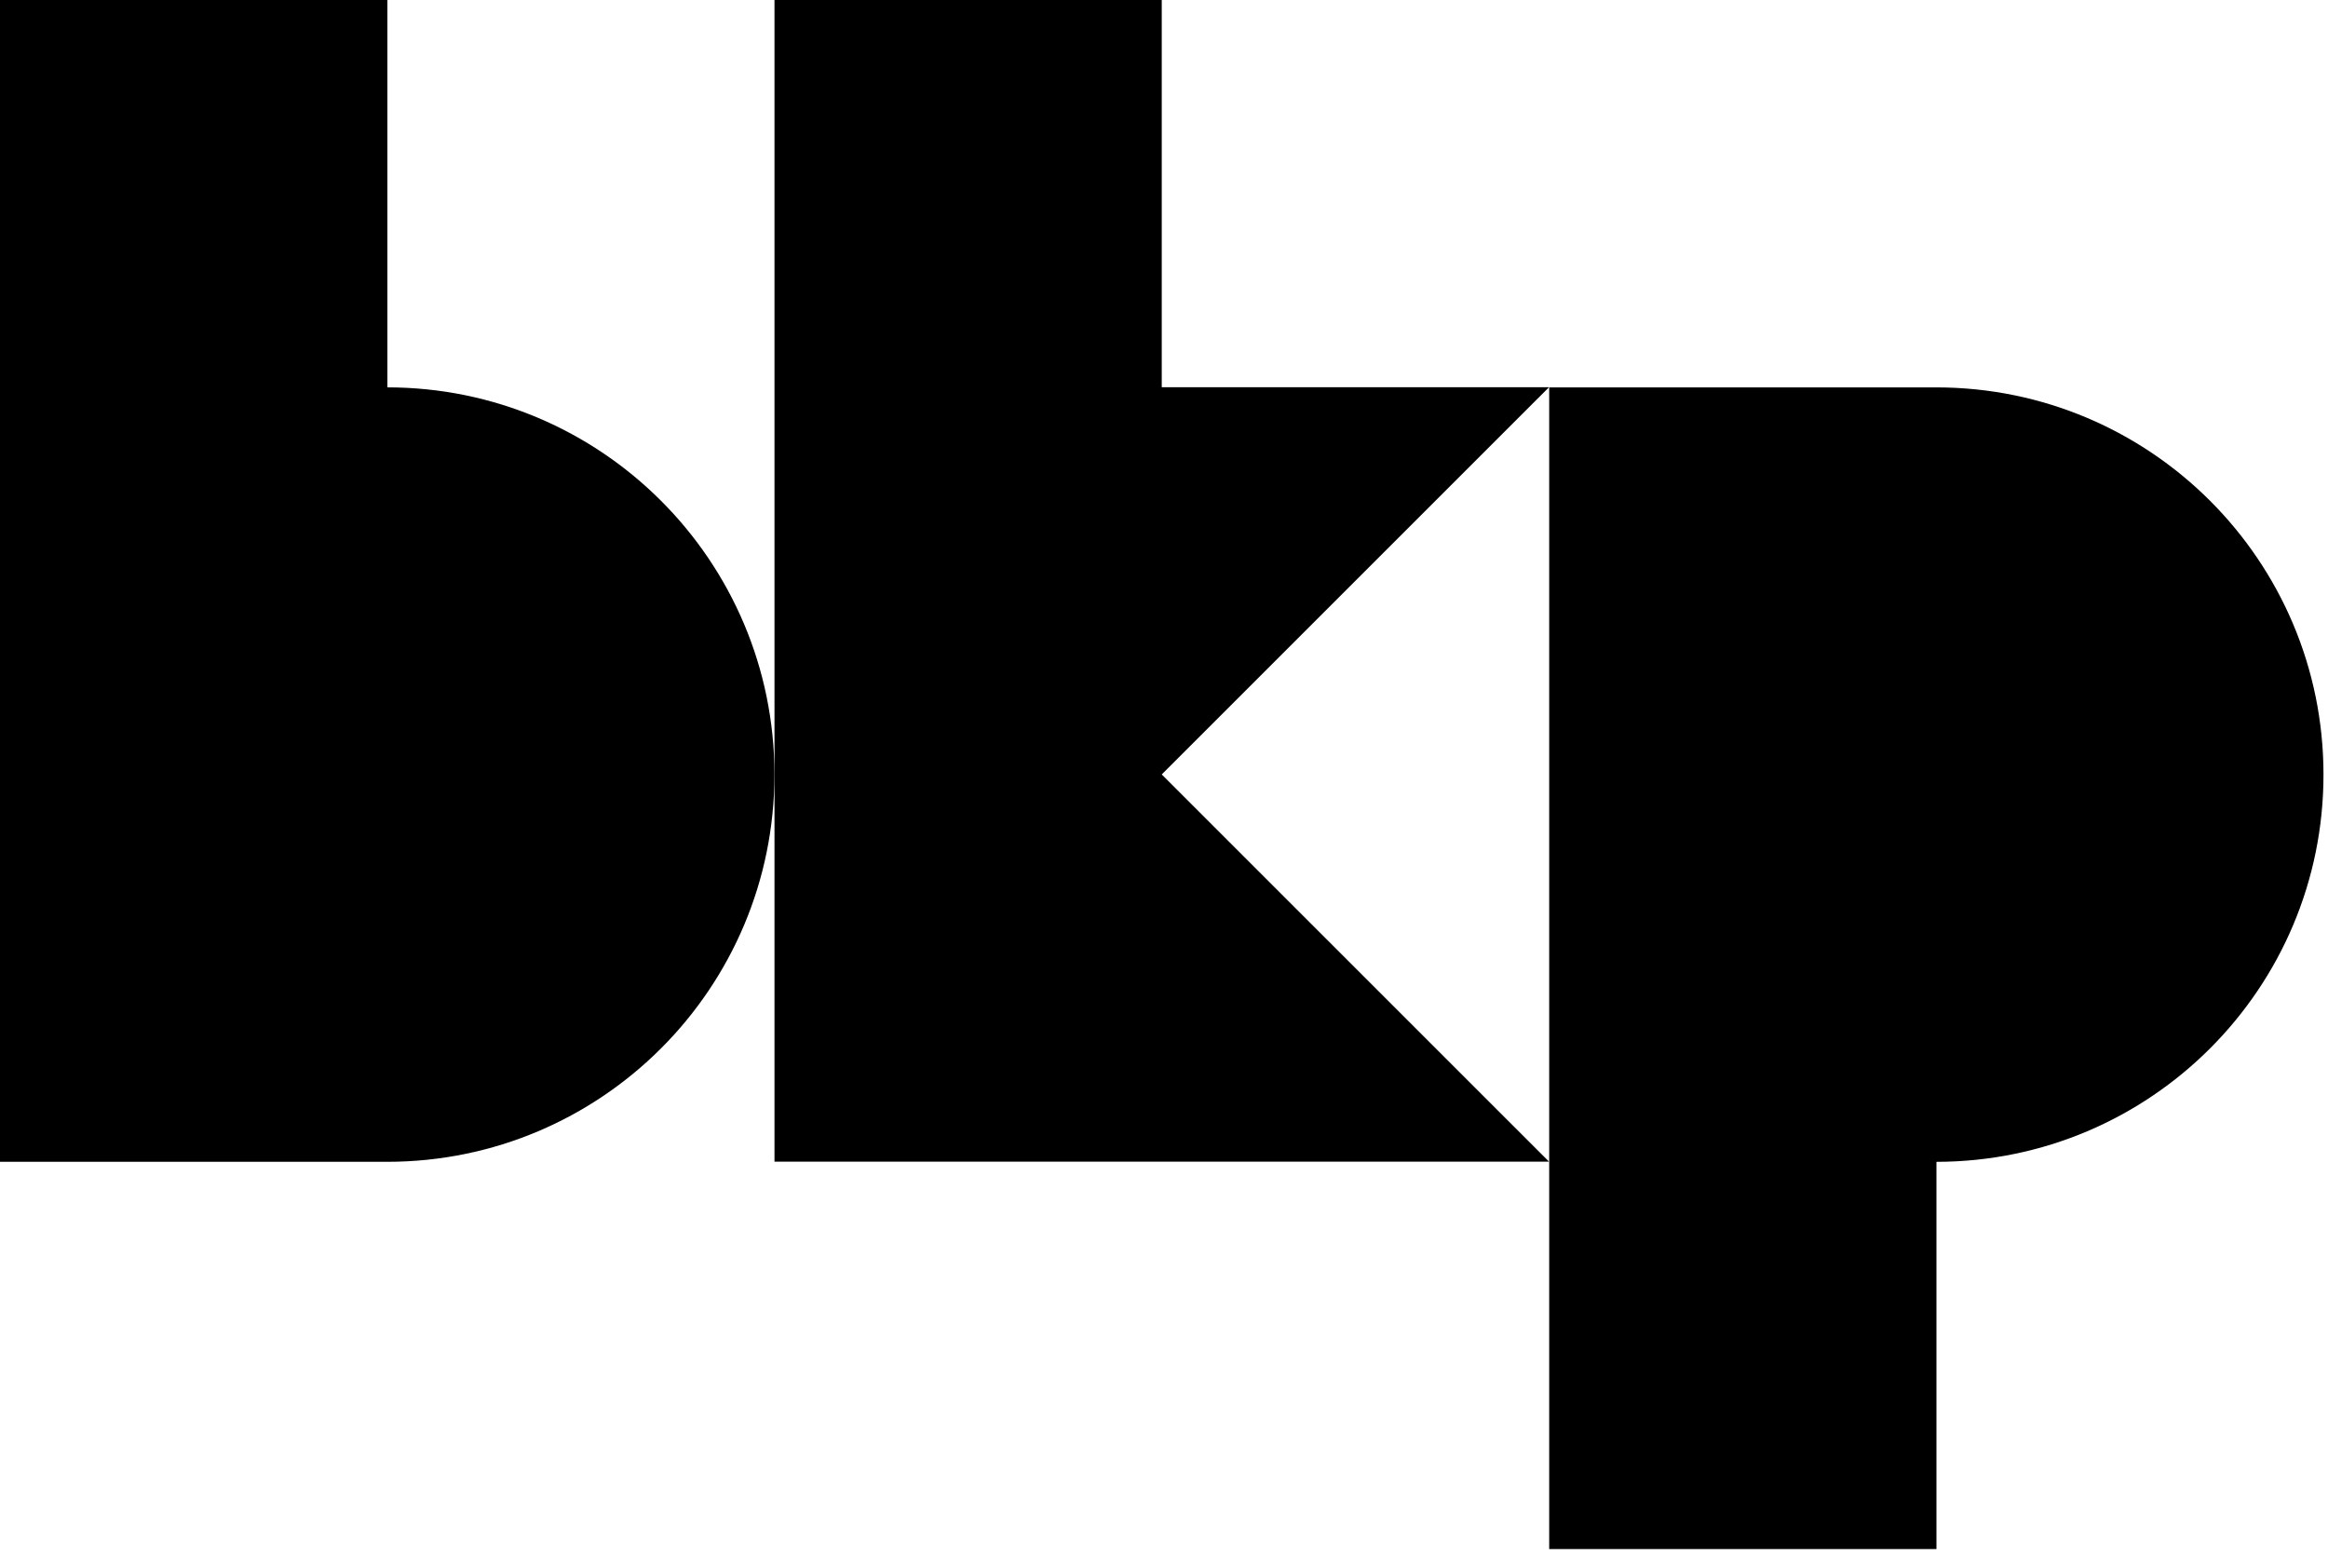
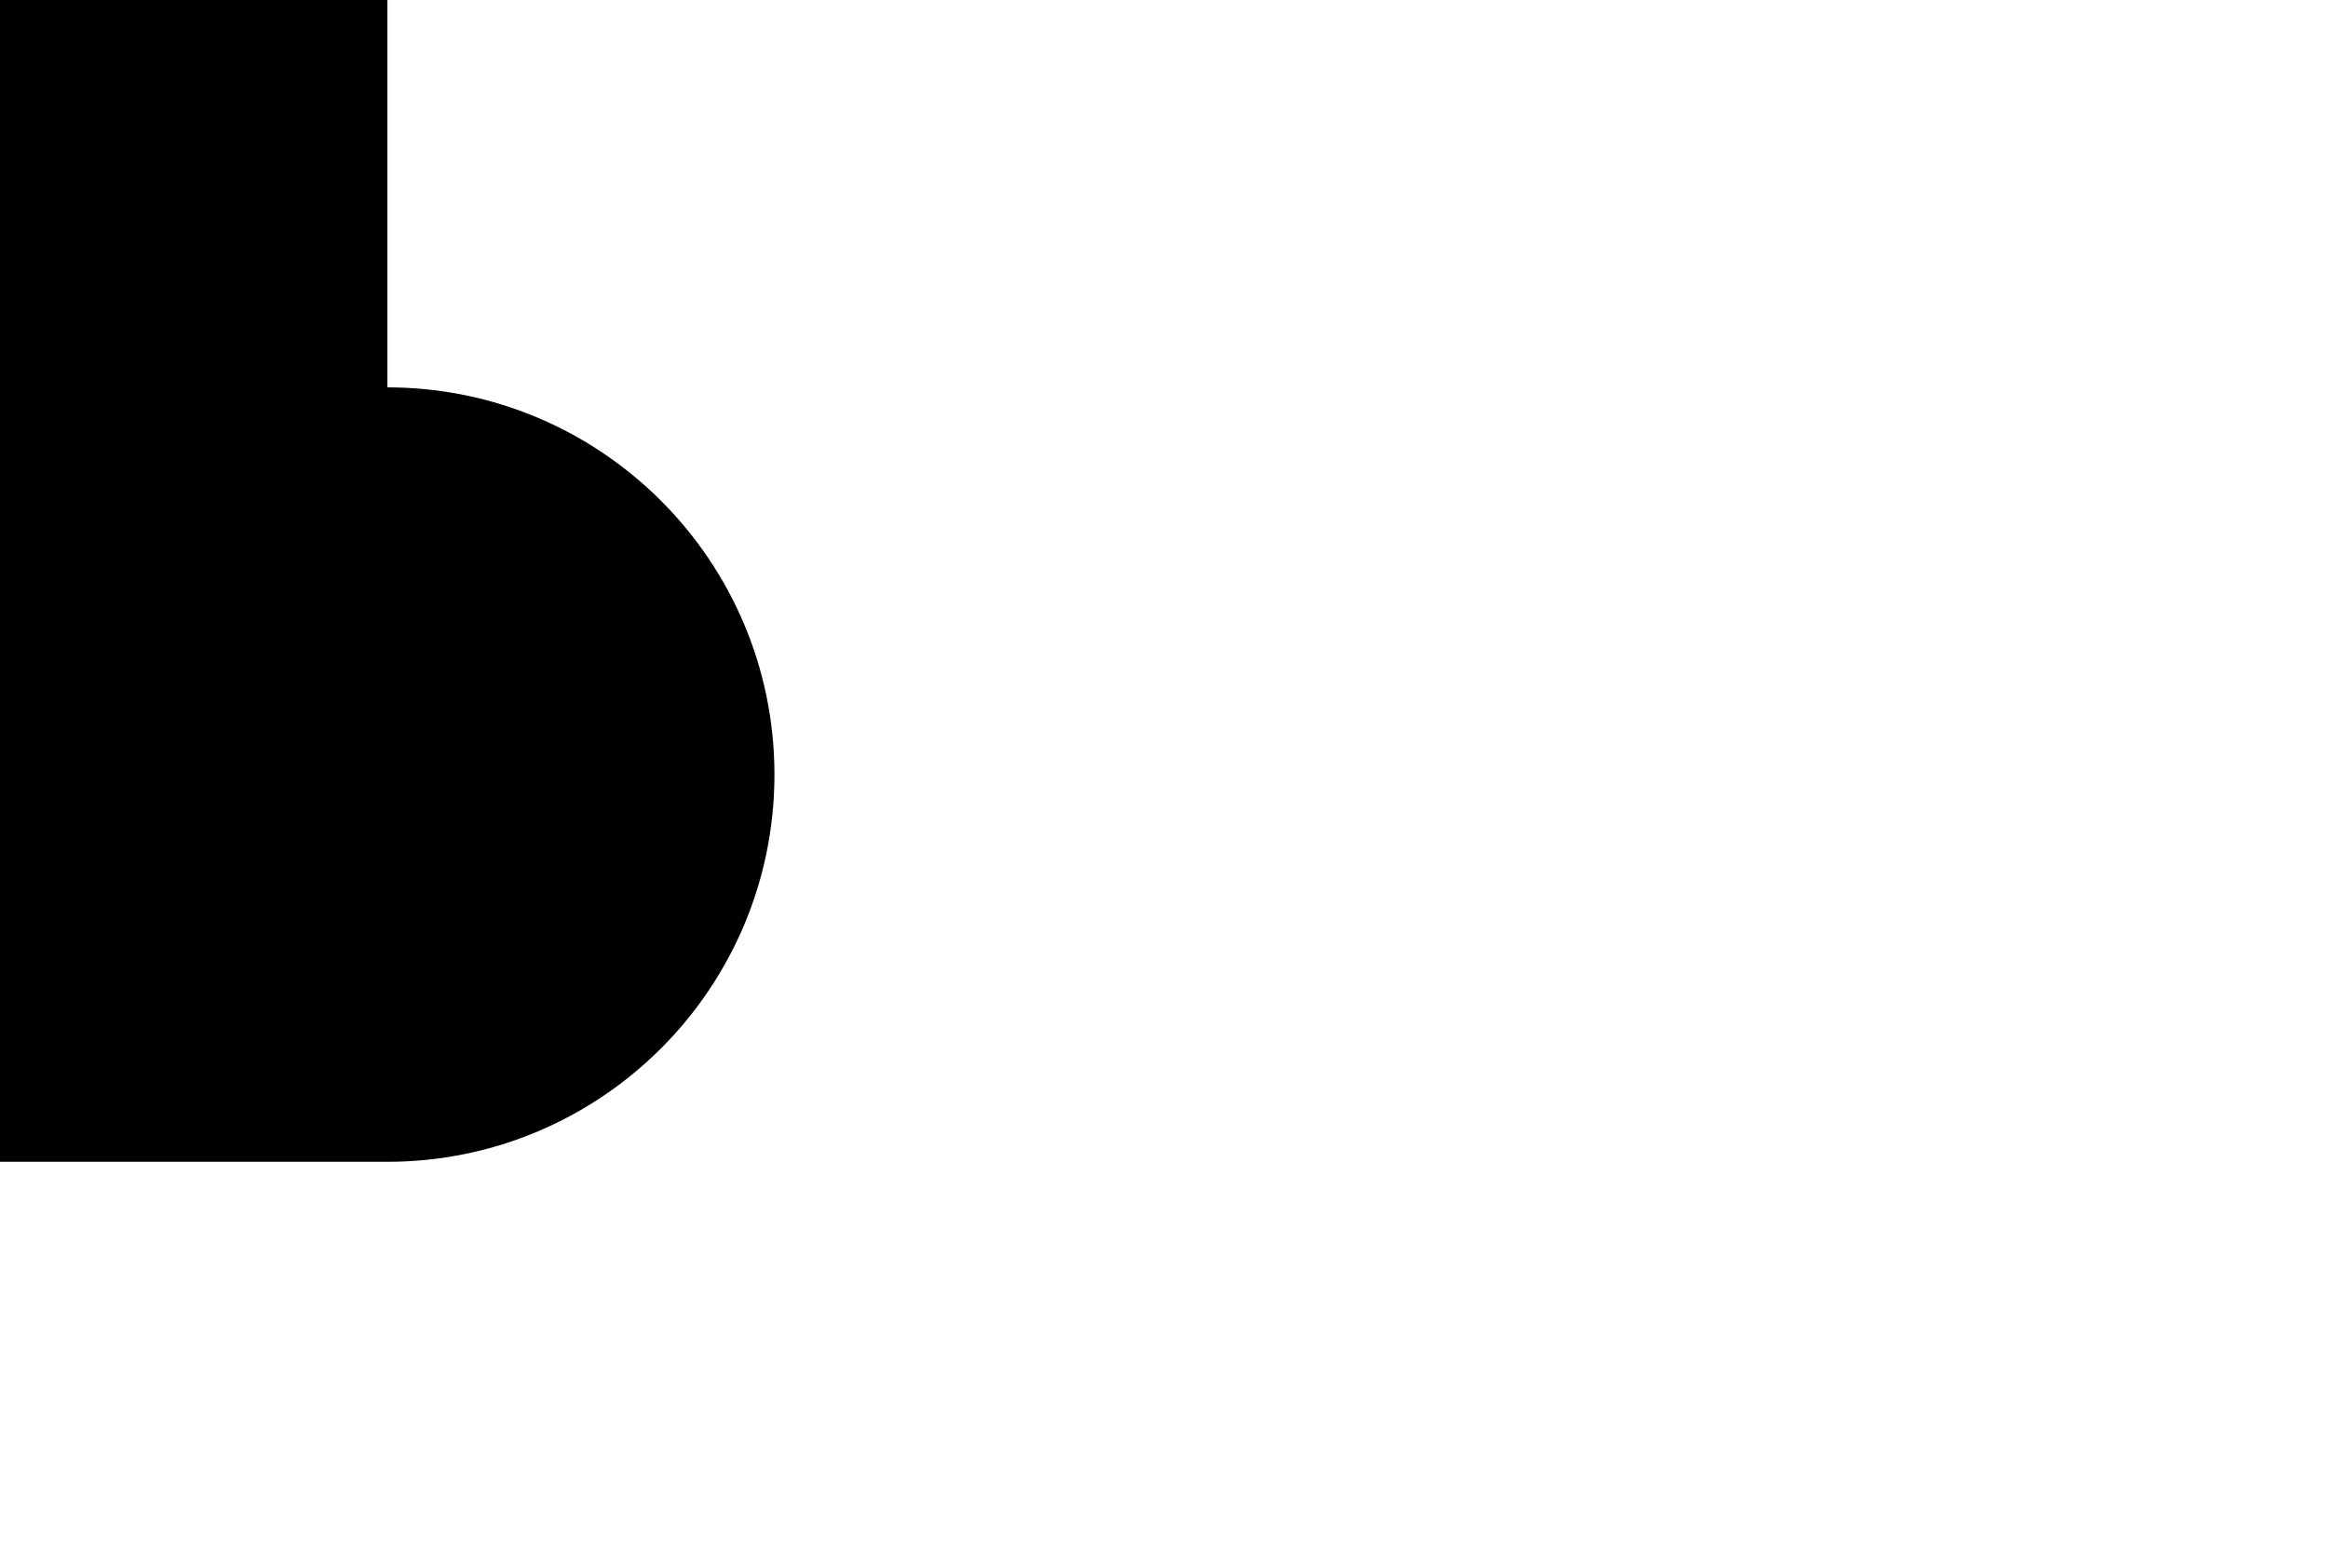
<svg xmlns="http://www.w3.org/2000/svg" fill="none" height="100%" viewBox="0 0 98 66" width="100%">
-   <path d="M32.603 0V48.906H48.905H65.208L48.905 32.604L65.208 16.302H48.905V0H32.603Z" fill="currentColor" />
  <path d="M16.308 16.308V0H0V48.912H16.308C25.311 48.907 32.606 41.605 32.601 32.601C32.596 23.604 25.304 16.312 16.308 16.308Z" fill="currentColor" />
-   <path d="M81.529 16.309H65.215V65.215H81.517V48.913C90.52 48.908 97.815 41.605 97.81 32.602C97.805 23.605 90.513 16.314 81.517 16.309" fill="currentColor" />
</svg>